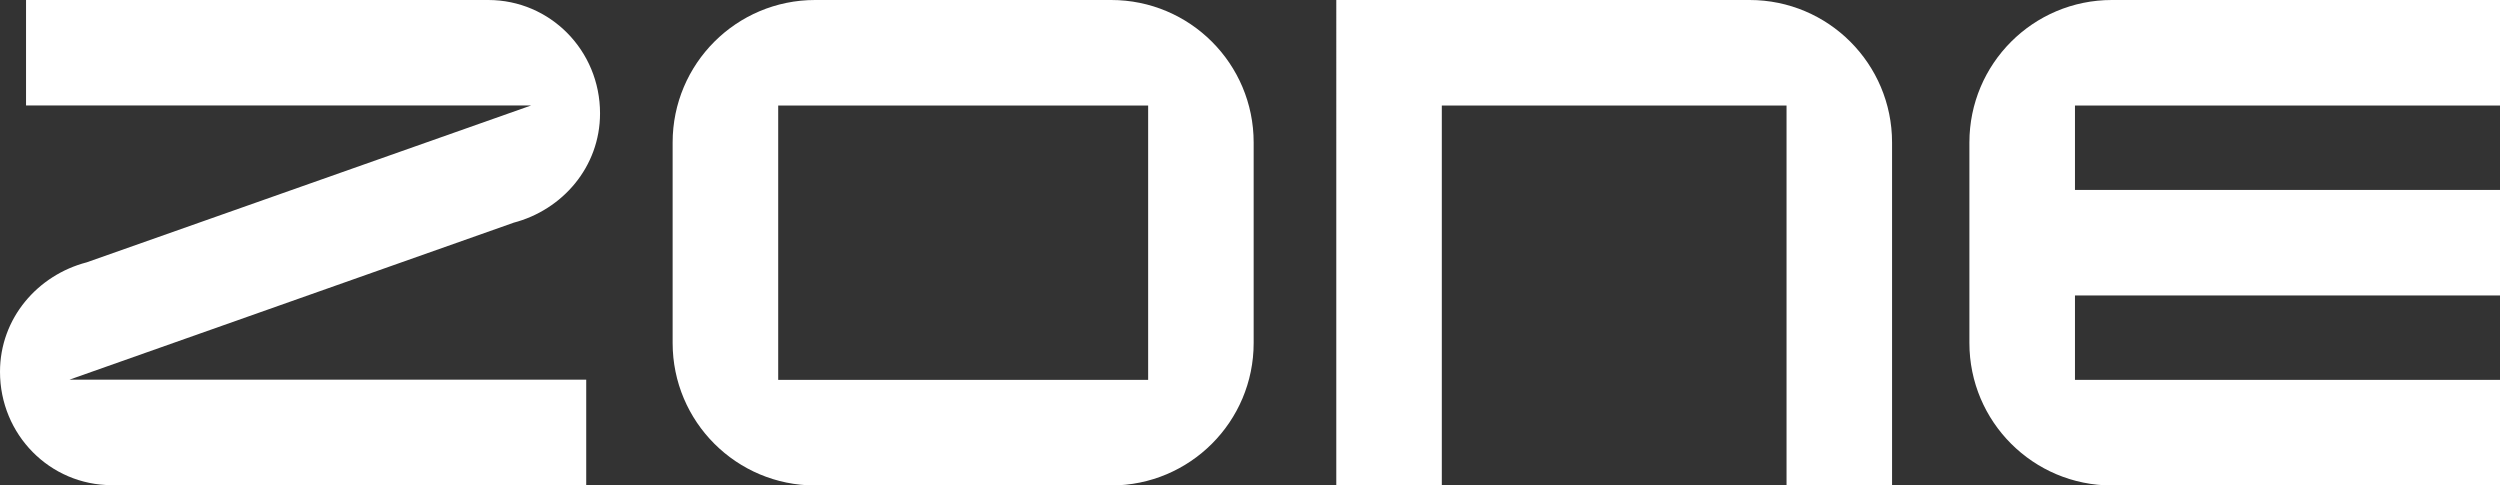
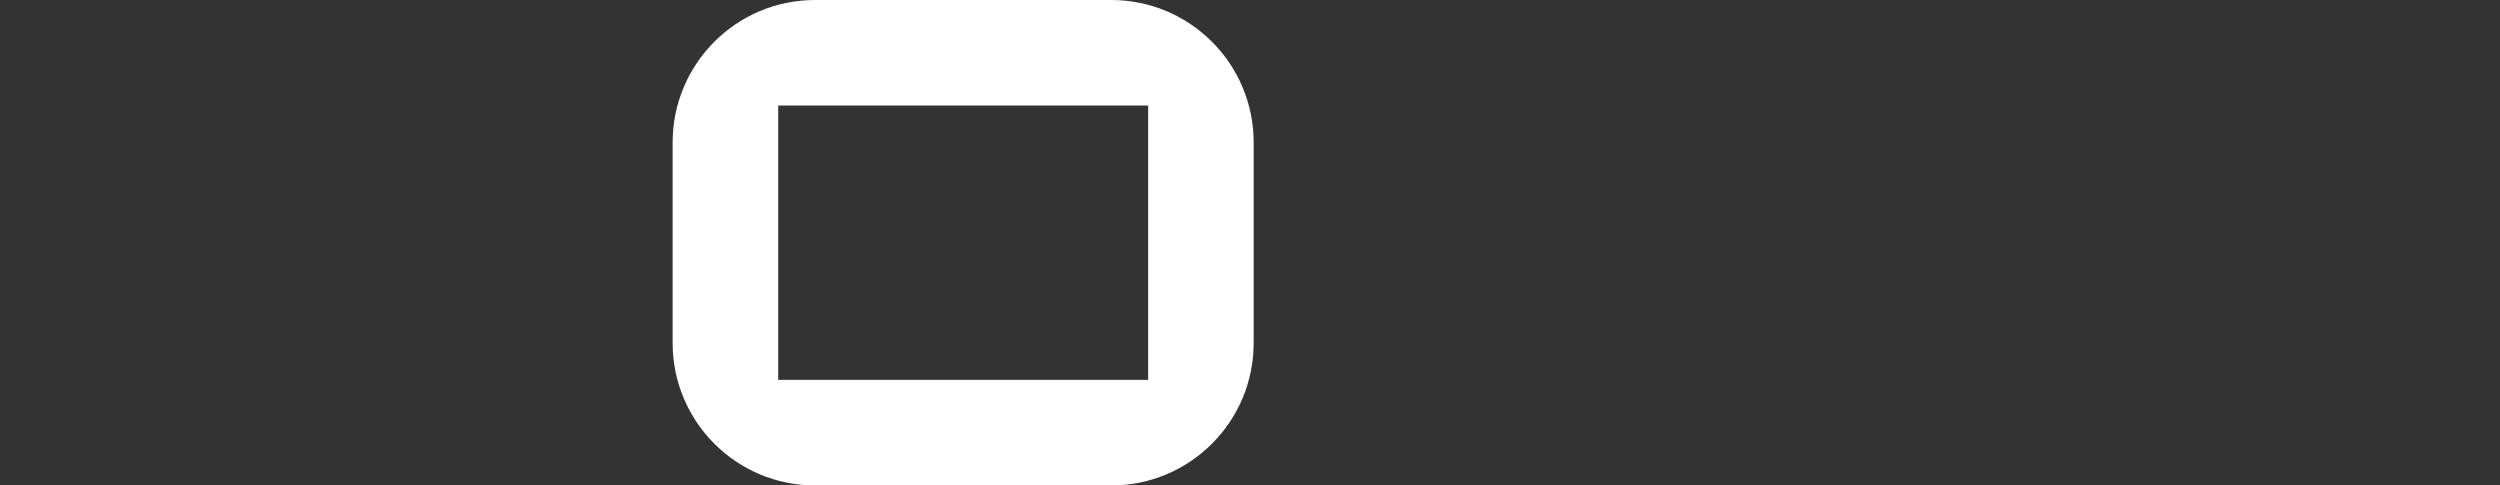
<svg xmlns="http://www.w3.org/2000/svg" id="Layer_1" data-name="Layer 1" viewBox="0 0 515.55 100.11">
  <rect x="0" y="0" width="515.55" height="100.11" fill="#333333" stroke="none" />
  <defs>
    <style> .cls-1 { fill: #fff; } </style>
  </defs>
-   <path class="cls-1" d="M105.86,45.95L14.31,78.3h106.58v21.75H23.07c-12.79,0-23.07-10.42-23.07-23.38,0-11.06,7.78-19.94,17.88-22.57L109.53,21.75H5.37V0h95.31C113.46,0,123.74,10.42,123.74,23.38c0,11.05-7.78,19.94-17.88,22.56" />
  <path class="cls-1" d="M236.77,21.76h-76.29v56.58h76.29V21.76ZM258.53,70.73c0,16.23-13.15,29.38-29.38,29.38h-61.06c-16.23,0-29.38-13.15-29.38-29.38V29.38C138.71,13.15,151.86,0,168.09,0h61.06C245.38,0,258.53,13.15,258.53,29.38v41.35Z" />
-   <path class="cls-1" d="M390.18,100.11h-21.76V21.76h-71.09v78.34h-21.76V0h85.23c16.23,0,29.38,13.15,29.38,29.38v70.73Z" />
-   <path class="cls-1" d="M515.55,100.11h-80.04c-16.23,0-29.38-13.15-29.38-29.38V29.38c0-16.23,13.15-29.38,29.38-29.38h80.04v21.76h-87.65v17.41h87.65v21.76h-87.65v17.41h87.65v21.76Z" />
</svg>